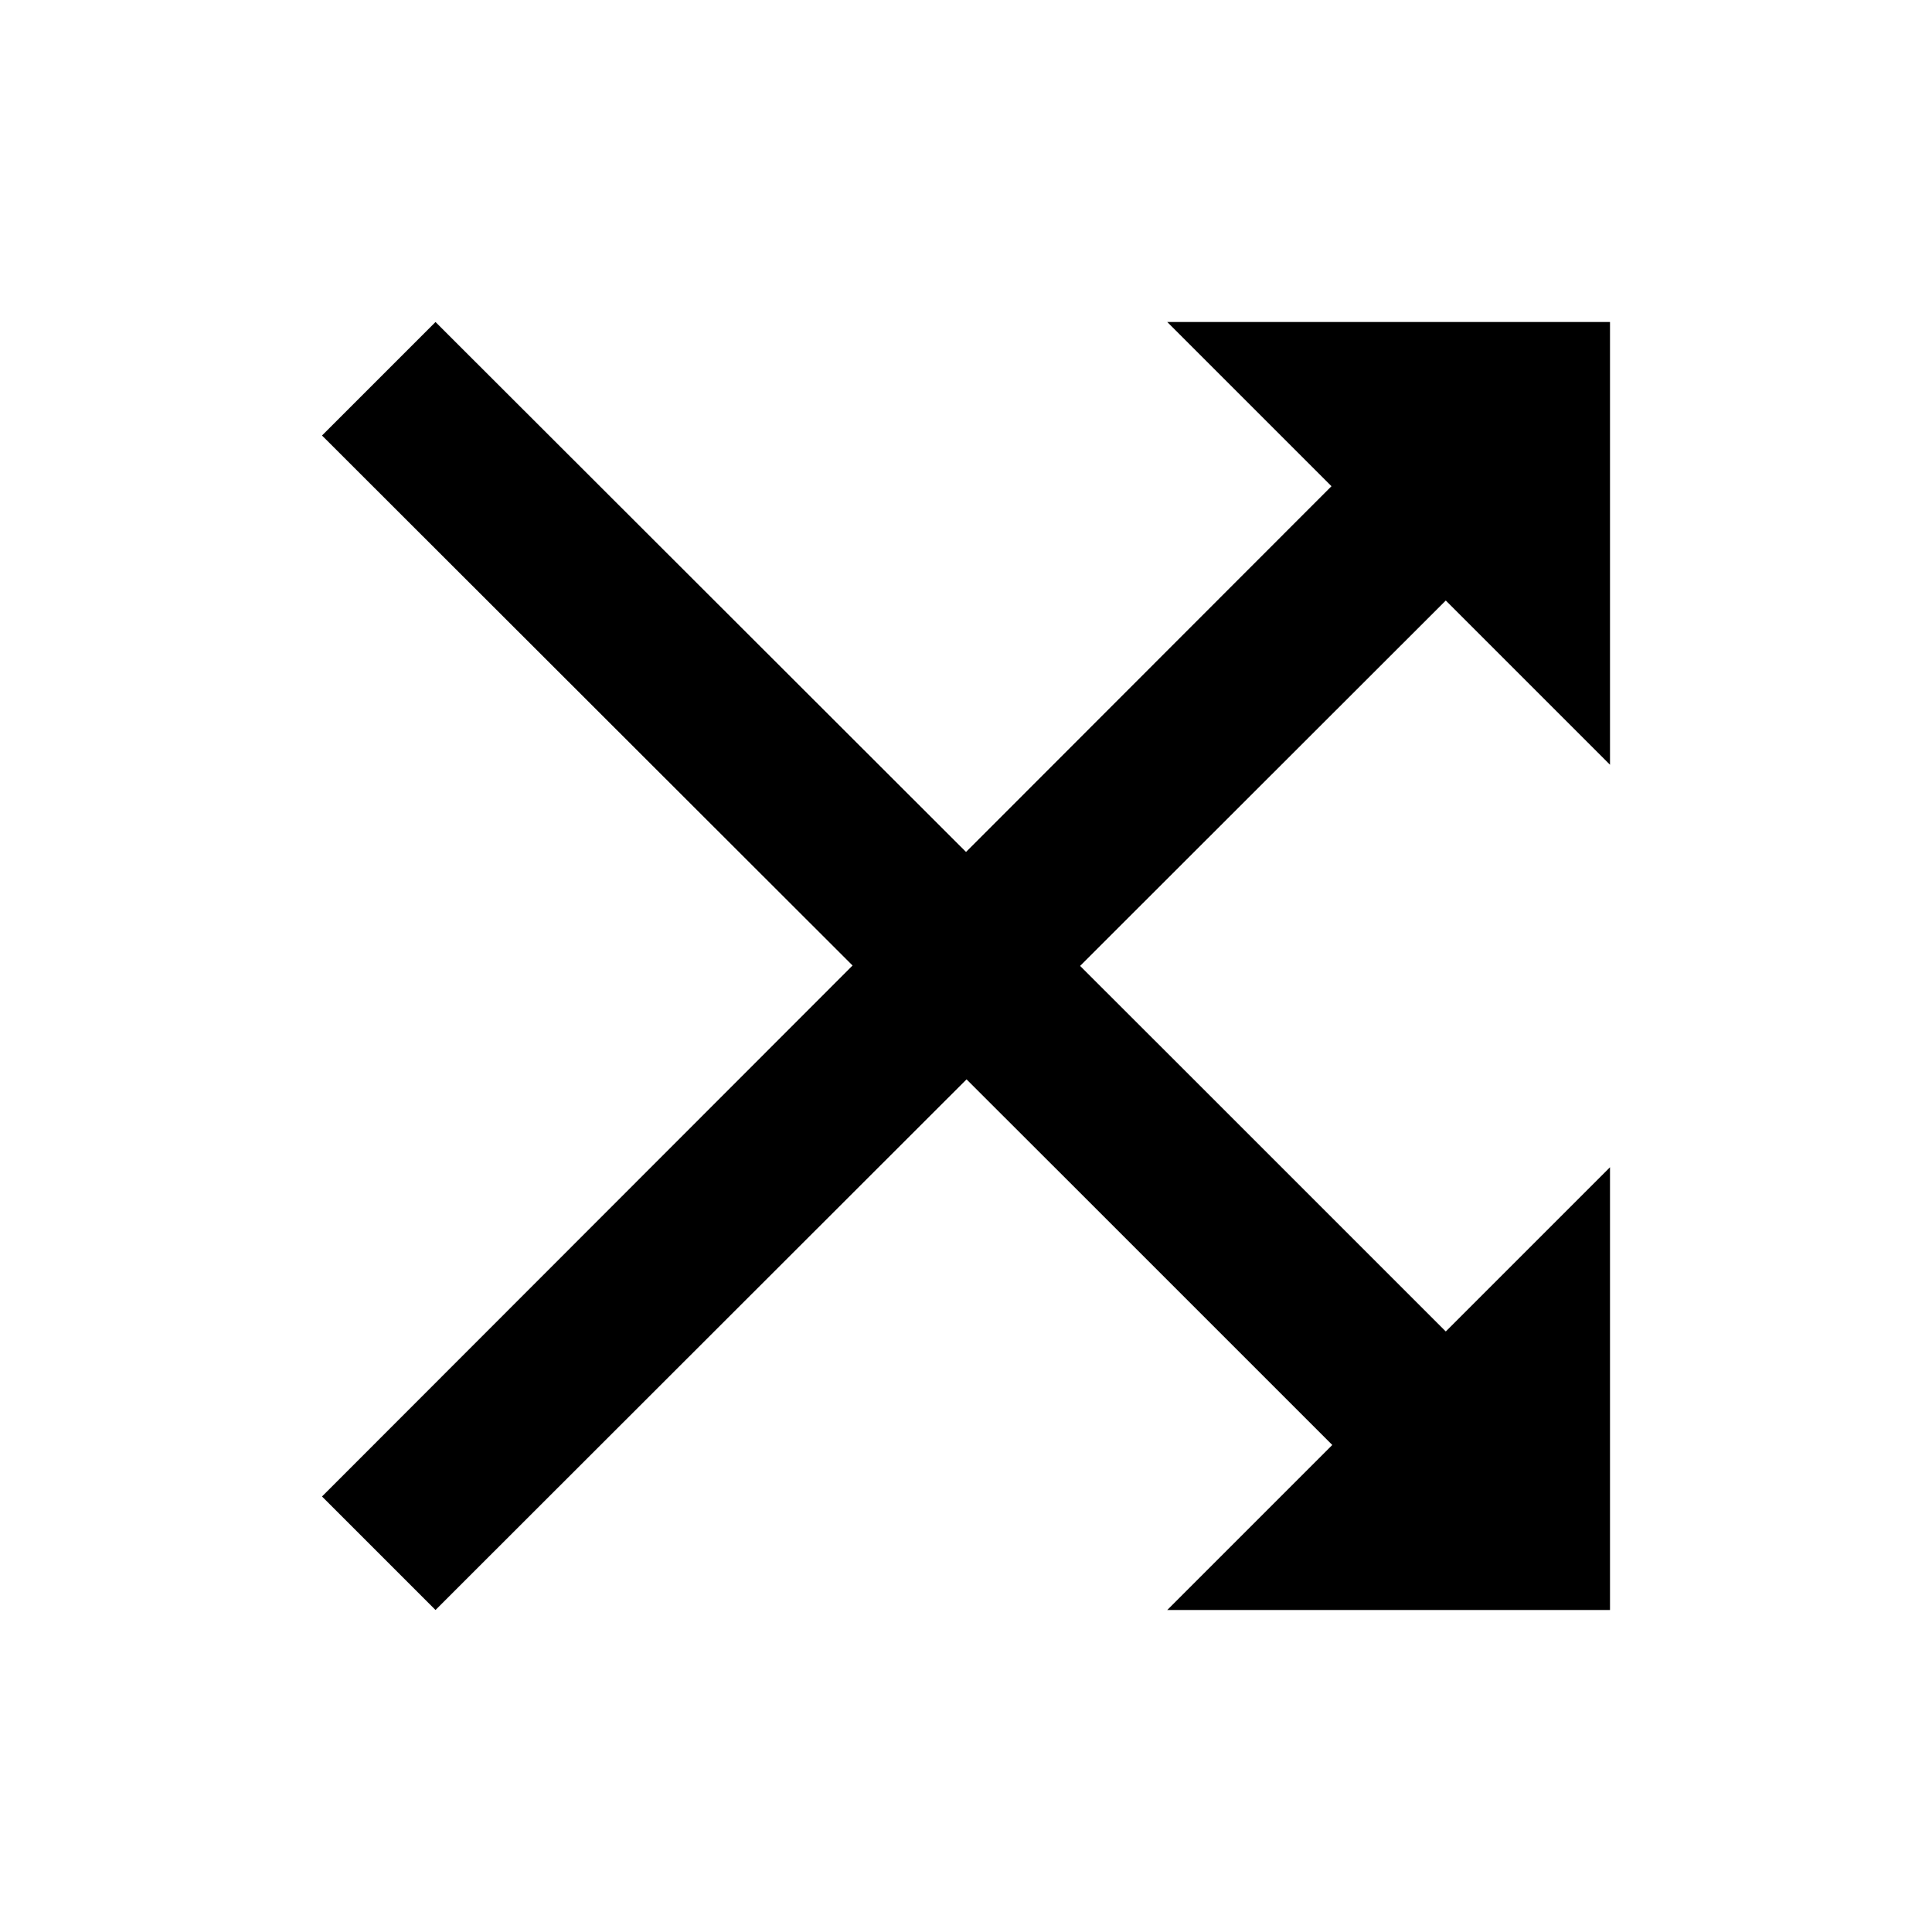
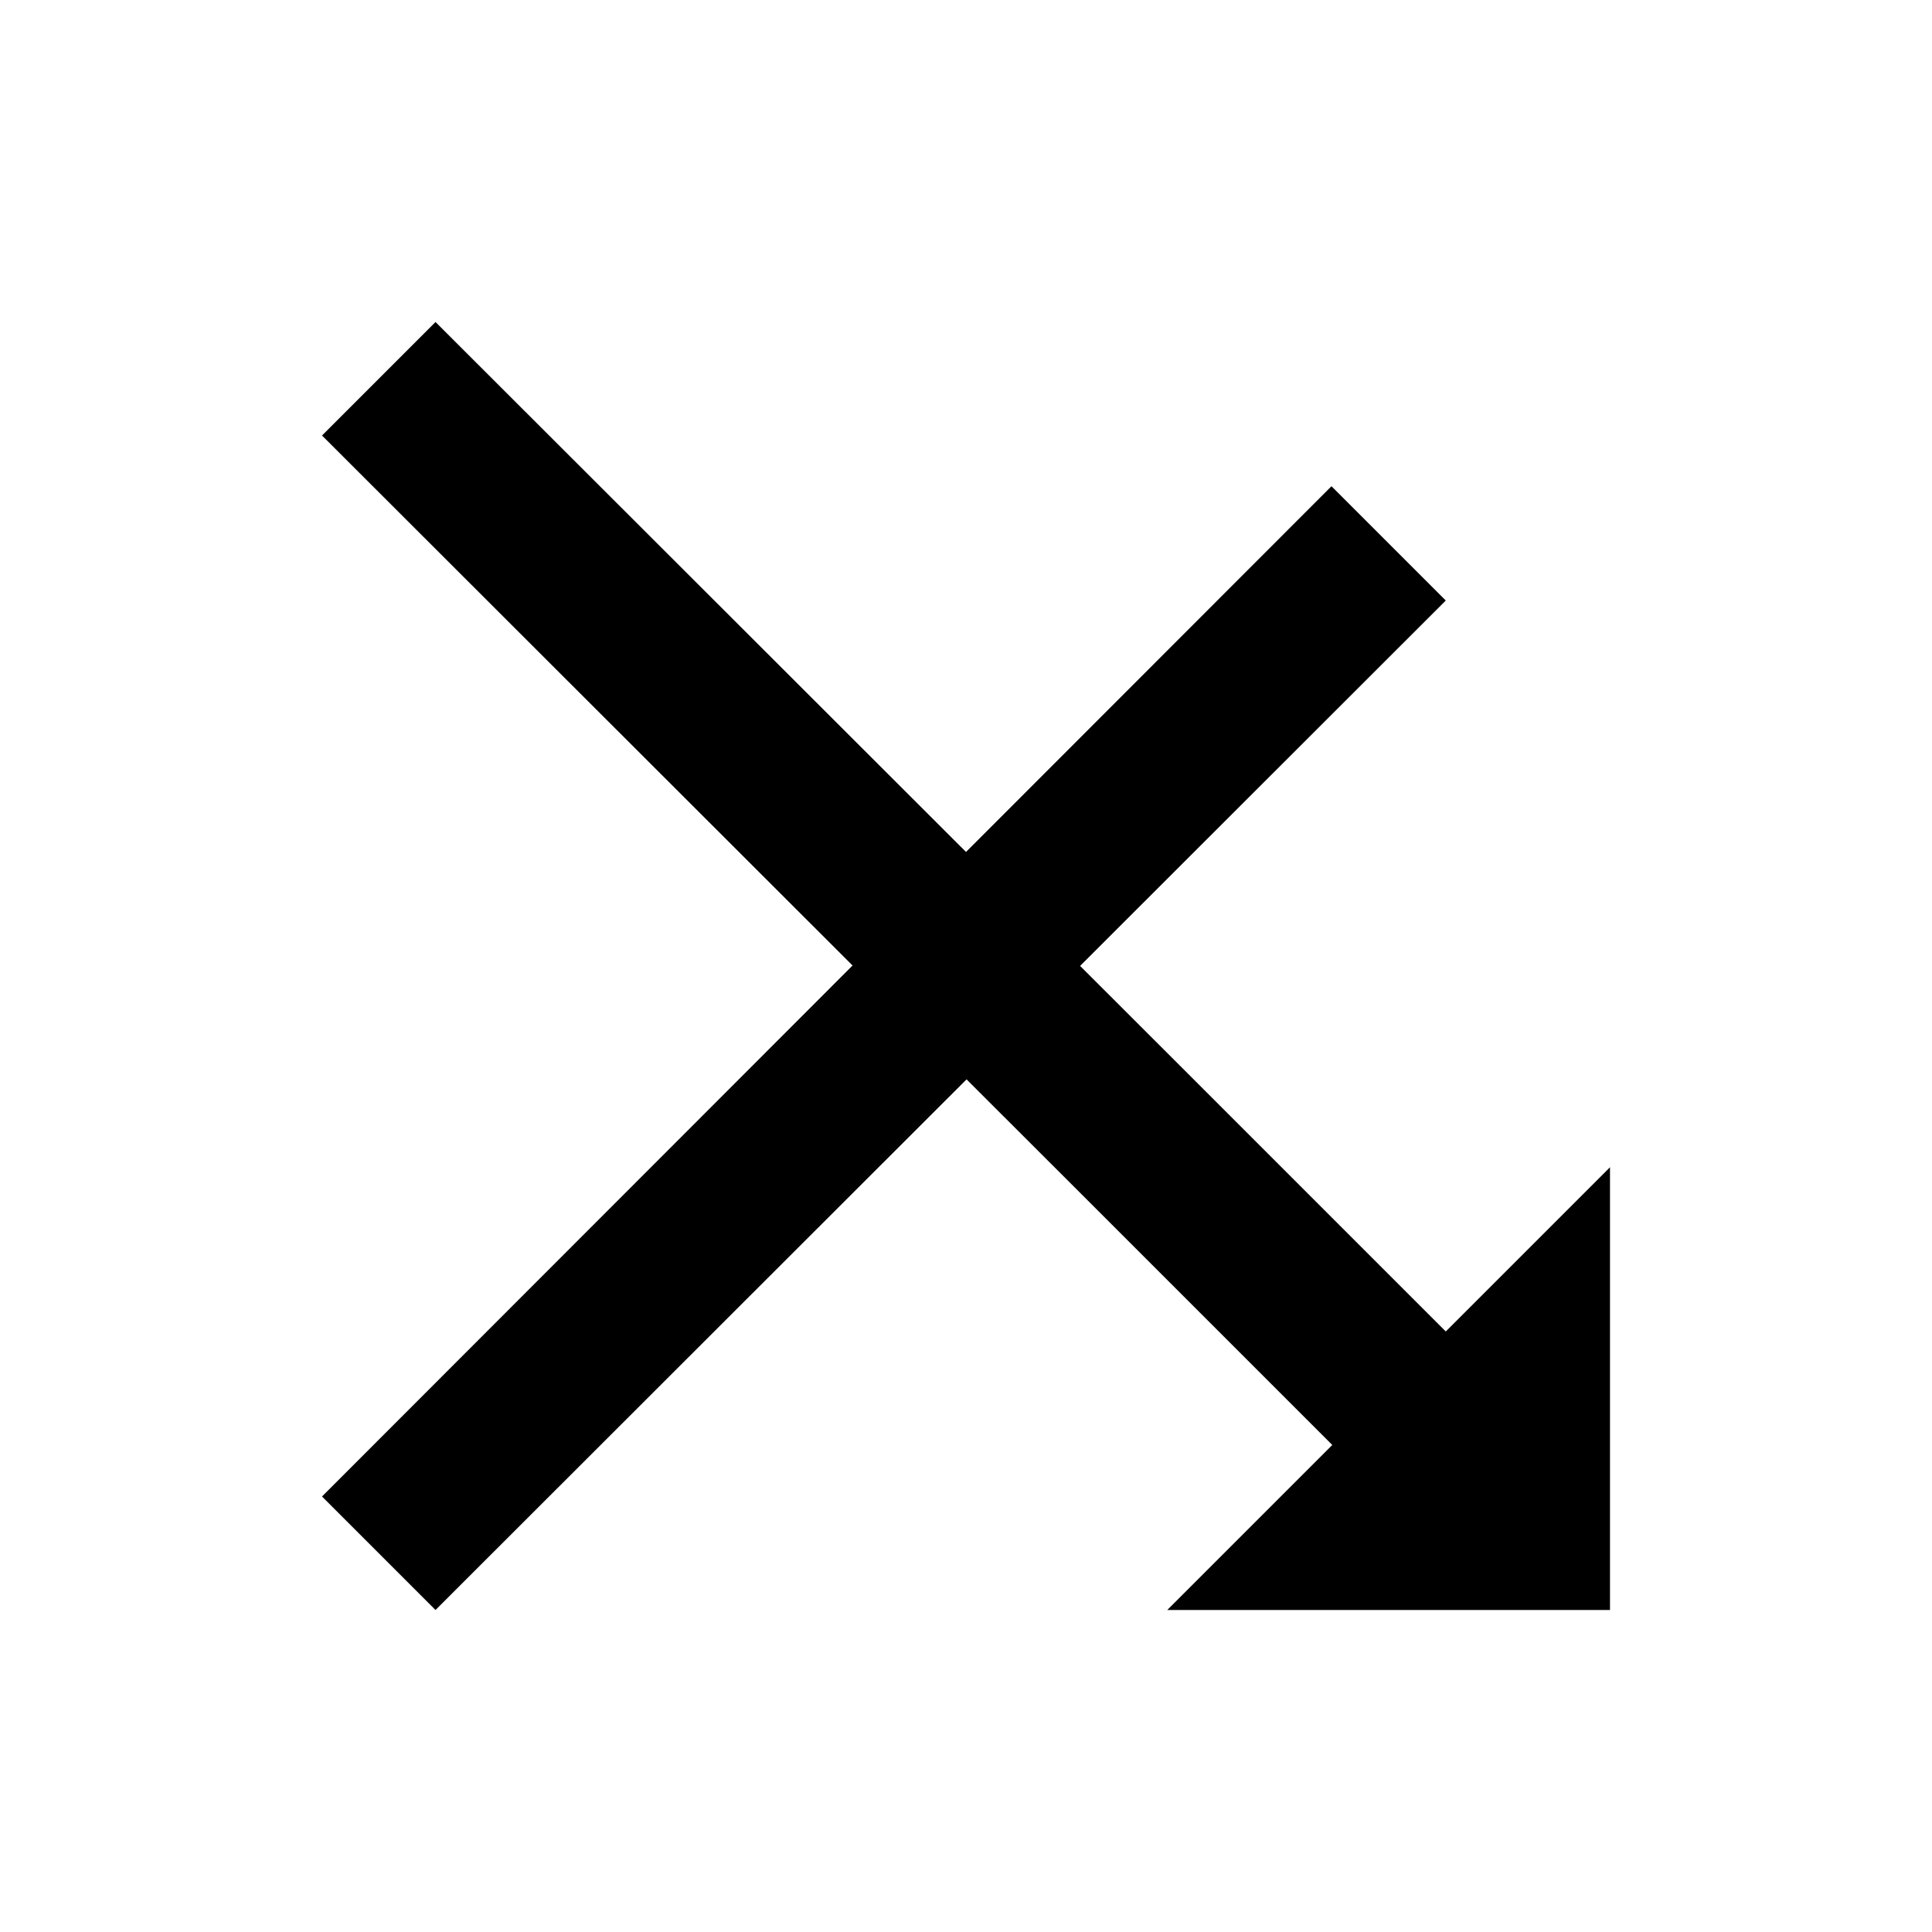
<svg xmlns="http://www.w3.org/2000/svg" width="24" height="24">
-   <path fill="none" d="M0 0h24v24H0z" />
-   <path d="M14.83 13.41 5.41 4 4 5.41l9.42 9.41ZM14.5 4l2.04 2.04L4 18.59 5.41 20 17.96 7.46 20 9.5V4Zm.33 9.41-1.41 1.41 3.13 3.13L14.5 20H20v-5.5l-2.04 2.04z" />
+   <path d="M14.83 13.41 5.41 4 4 5.41l9.42 9.41ZM14.5 4l2.04 2.04L4 18.59 5.41 20 17.96 7.46 20 9.5Zm.33 9.41-1.41 1.41 3.13 3.13L14.5 20H20v-5.5l-2.04 2.04z" />
</svg>